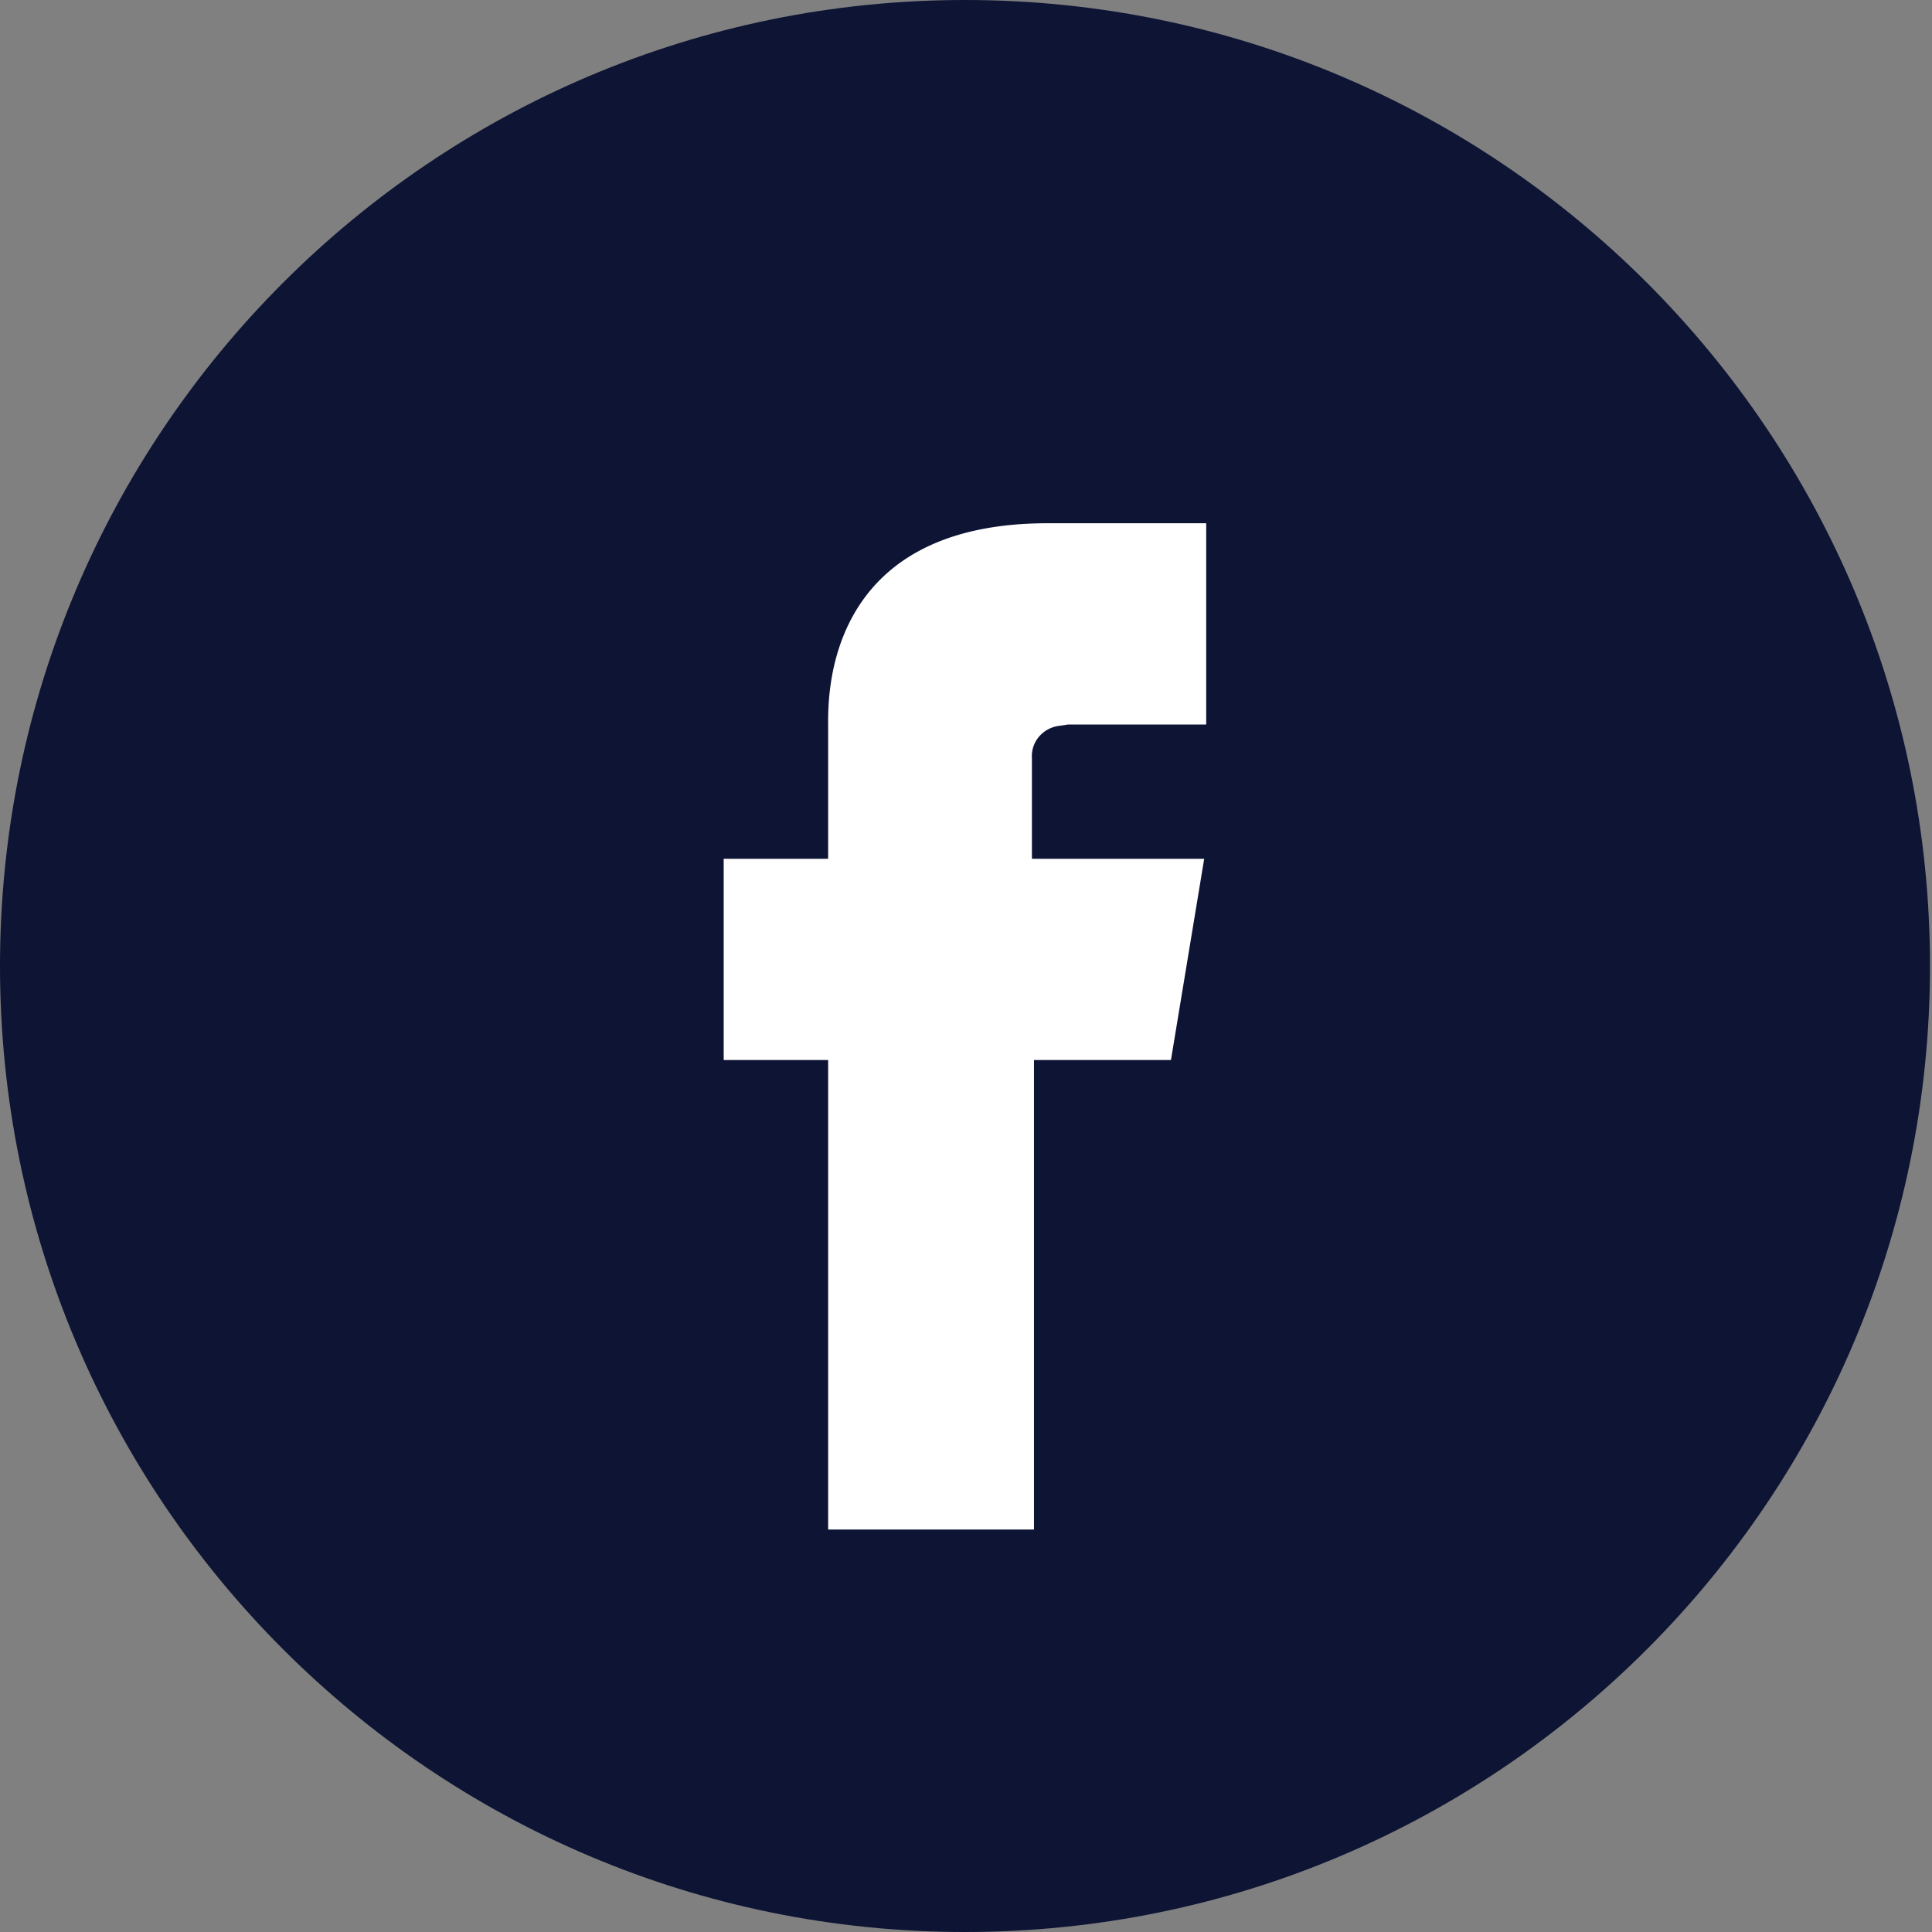
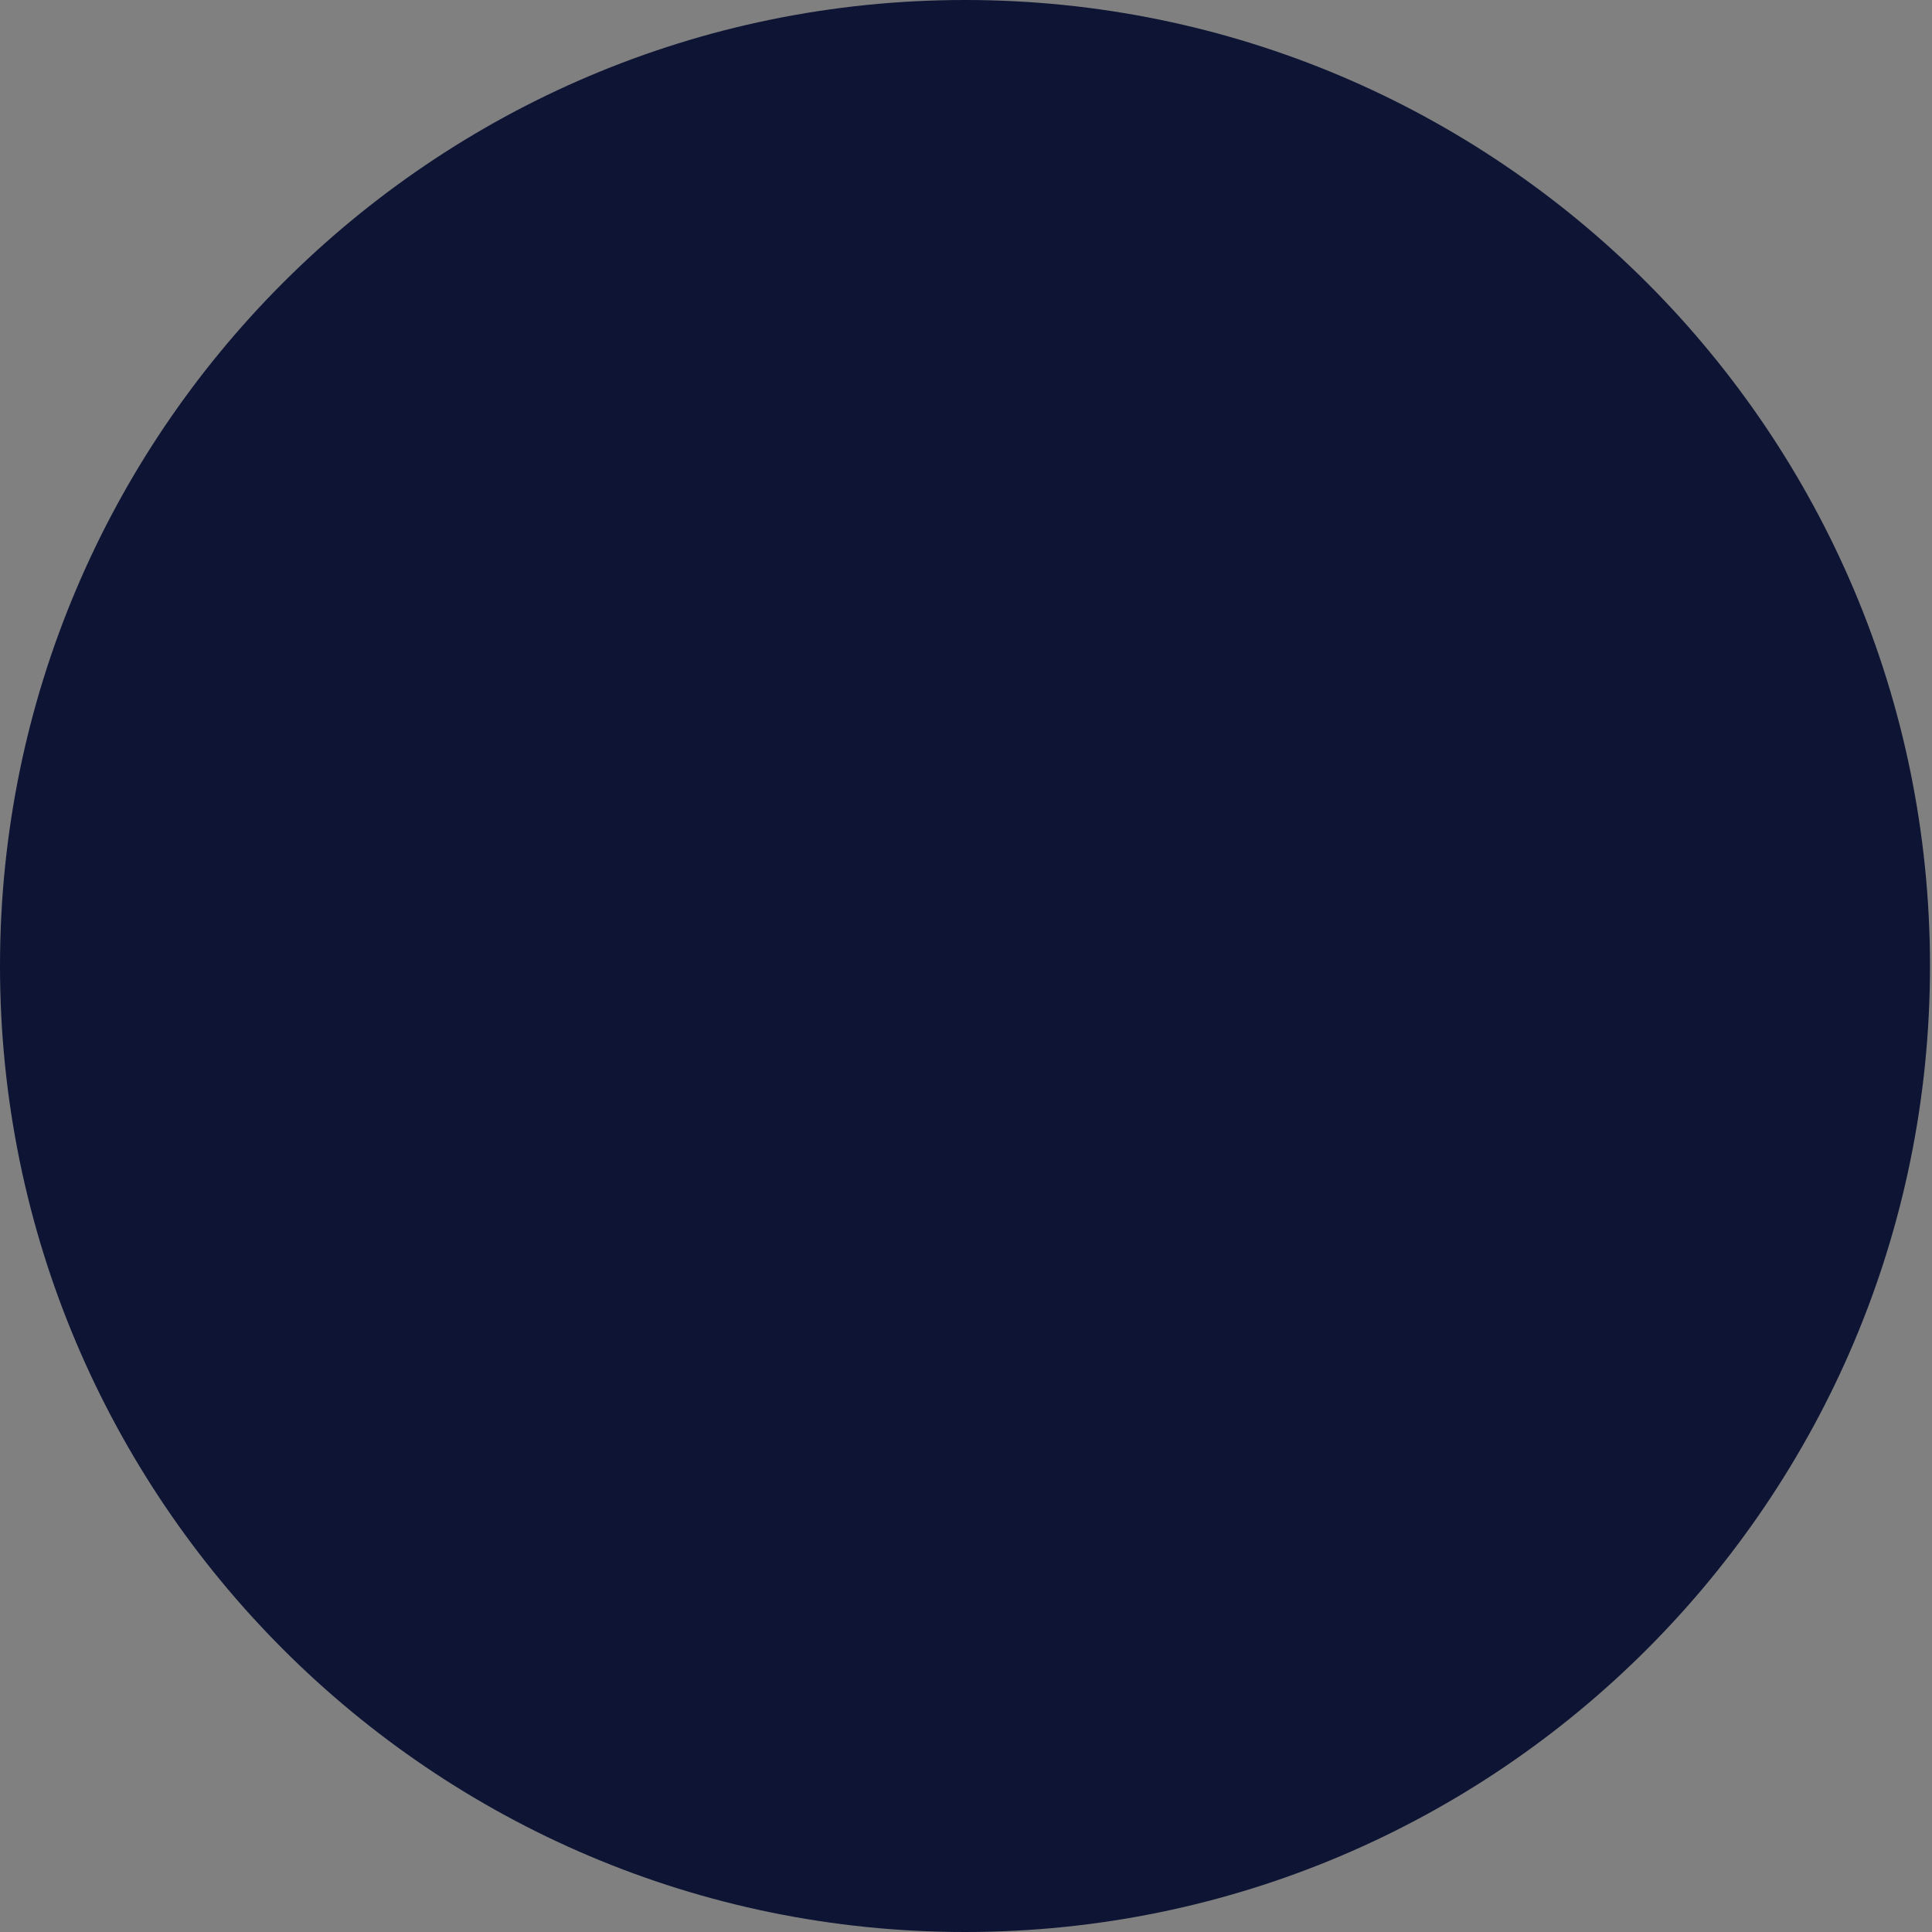
<svg xmlns="http://www.w3.org/2000/svg" width="48" height="48" fill="none">
  <rect width="100%" height="100%" fill="#808080" stroke="none" />
  <path d="M0 24c0 13.241 10.734 24 23.975 24C37.216 48 47.95 37.241 47.95 24S37.216 0 23.975 0C10.734 0 0 10.759 0 24z" fill="#0D1434" />
-   <path d="M26.54 18h3.428v-5h-3.94c-5.586 0-5.453 4.381-5.453 5.04v3.296H17.98v5h2.595V38h5.114V26.336h3.403l.826-5h-4.28v-2.5a.743.743 0 01.178-.536.783.783 0 01.509-.268l.214-.032z" fill="#fff" />
</svg>